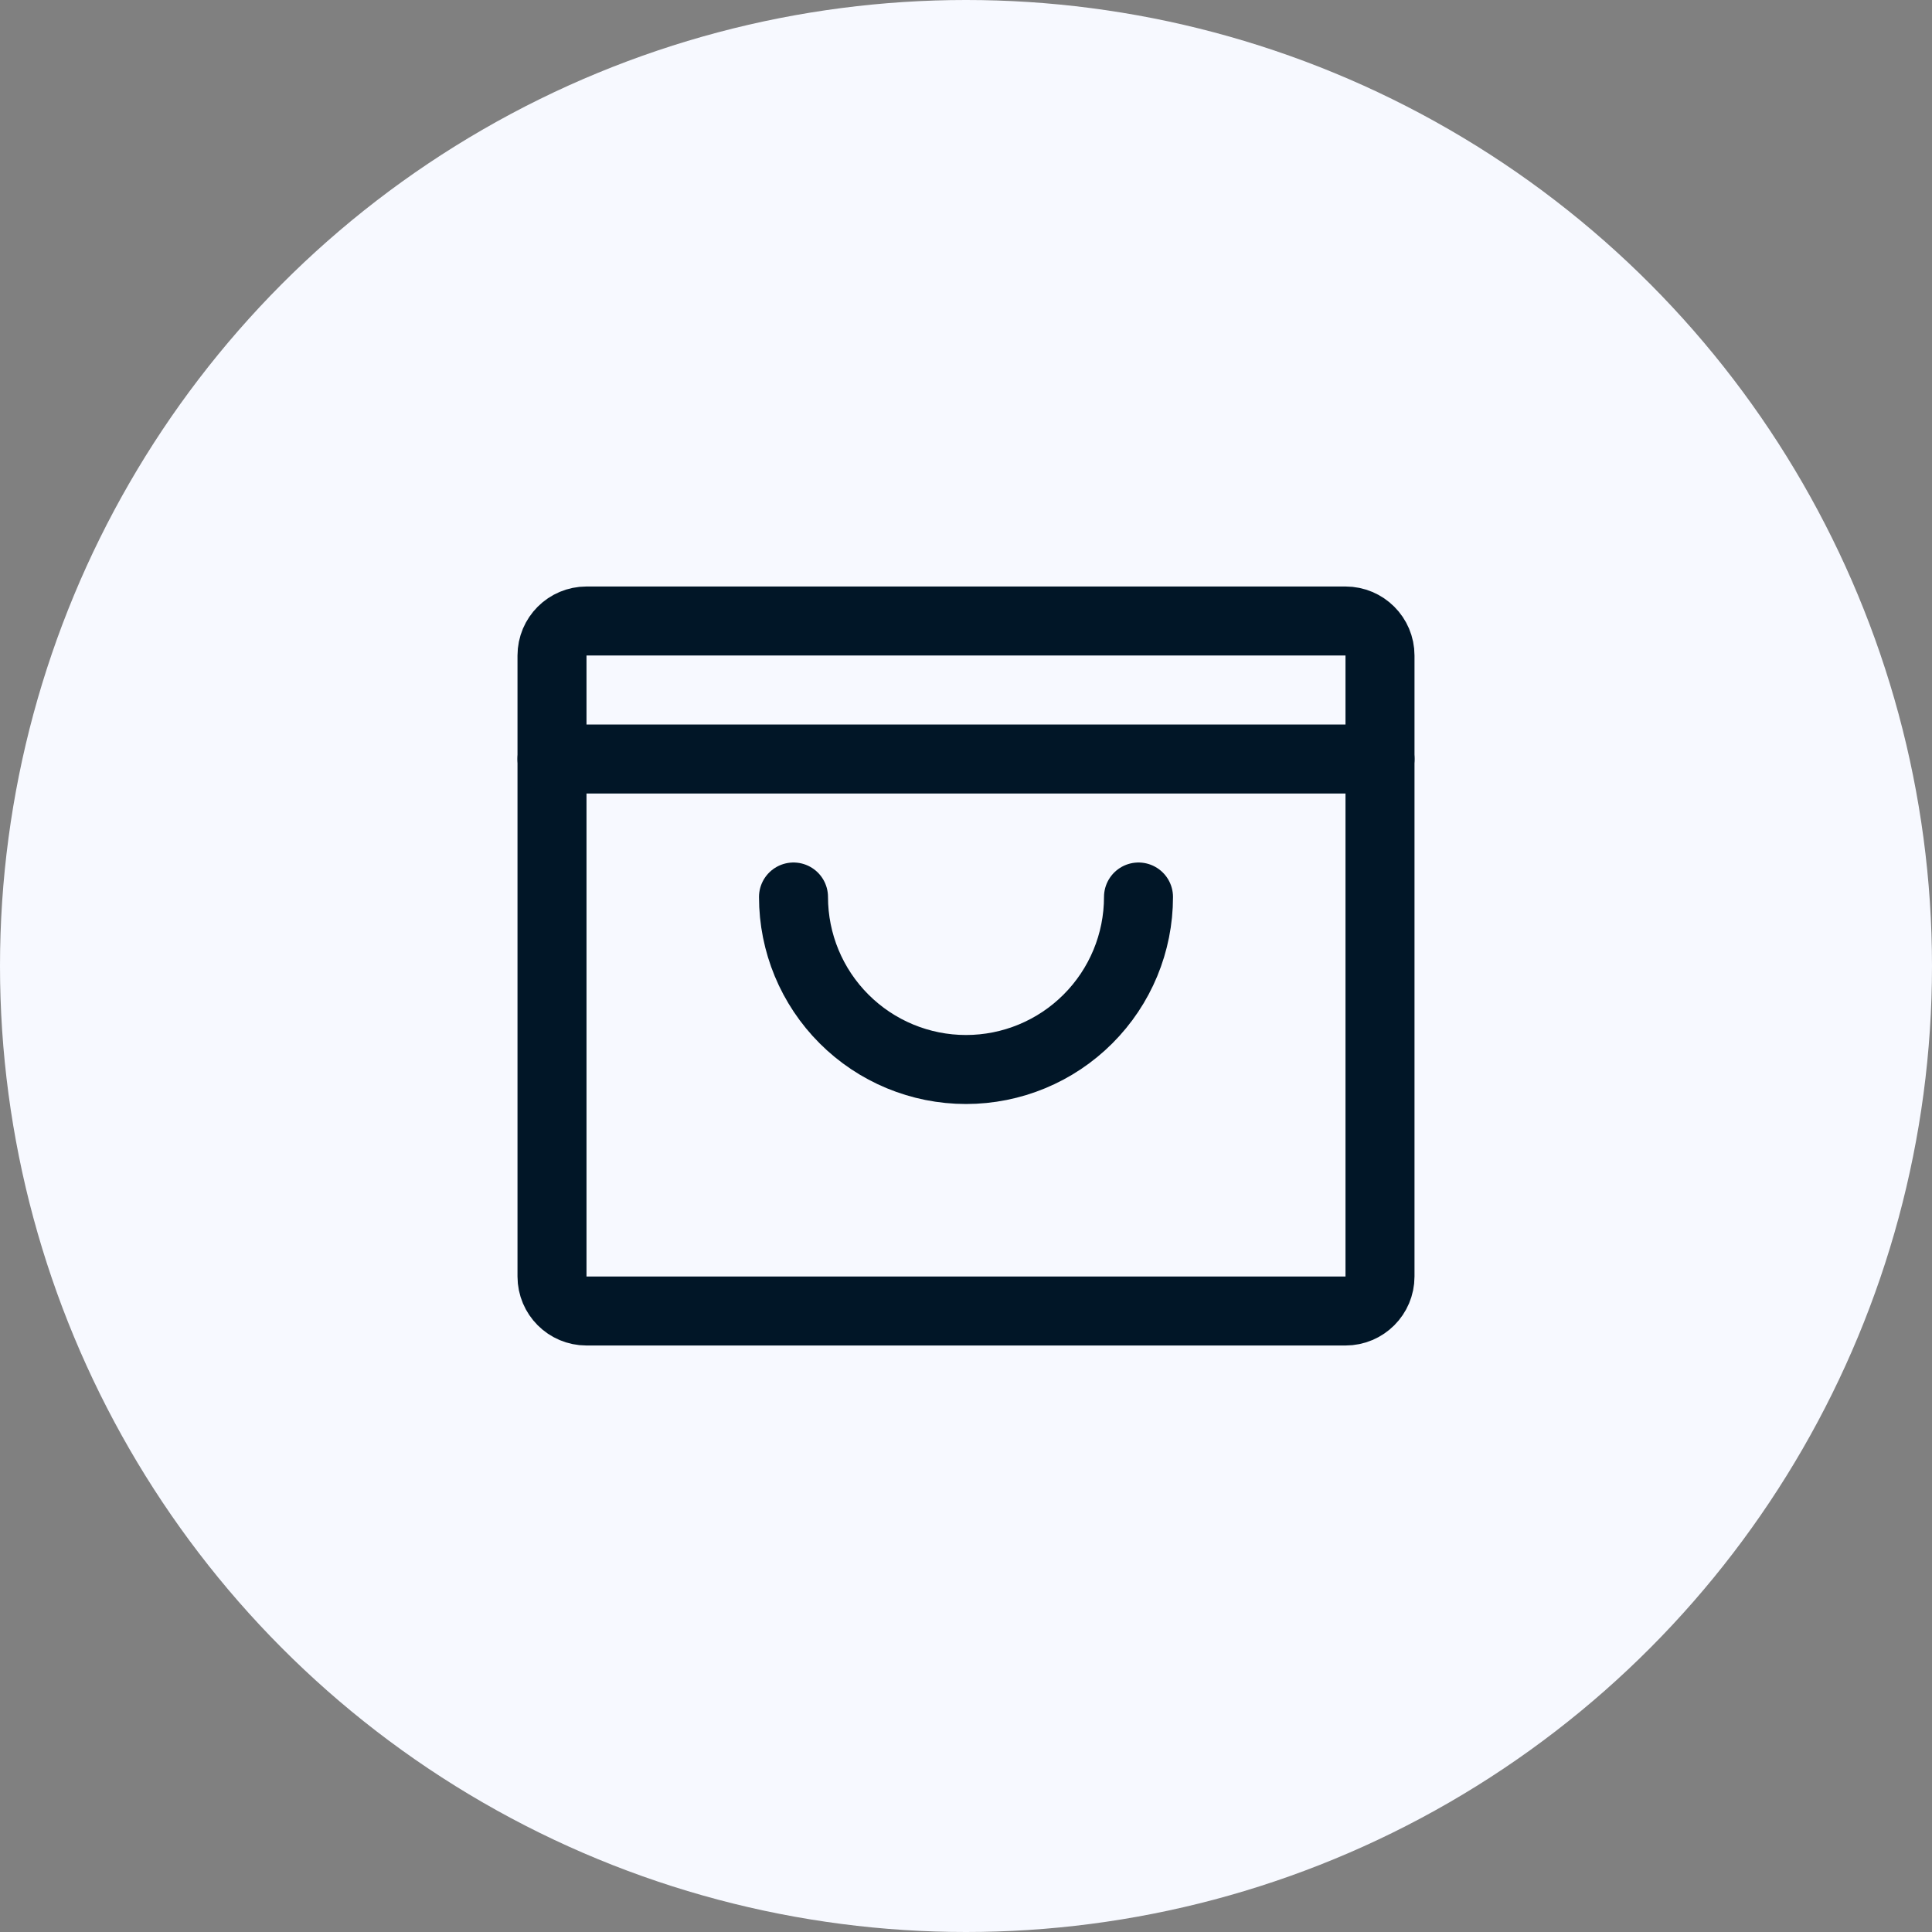
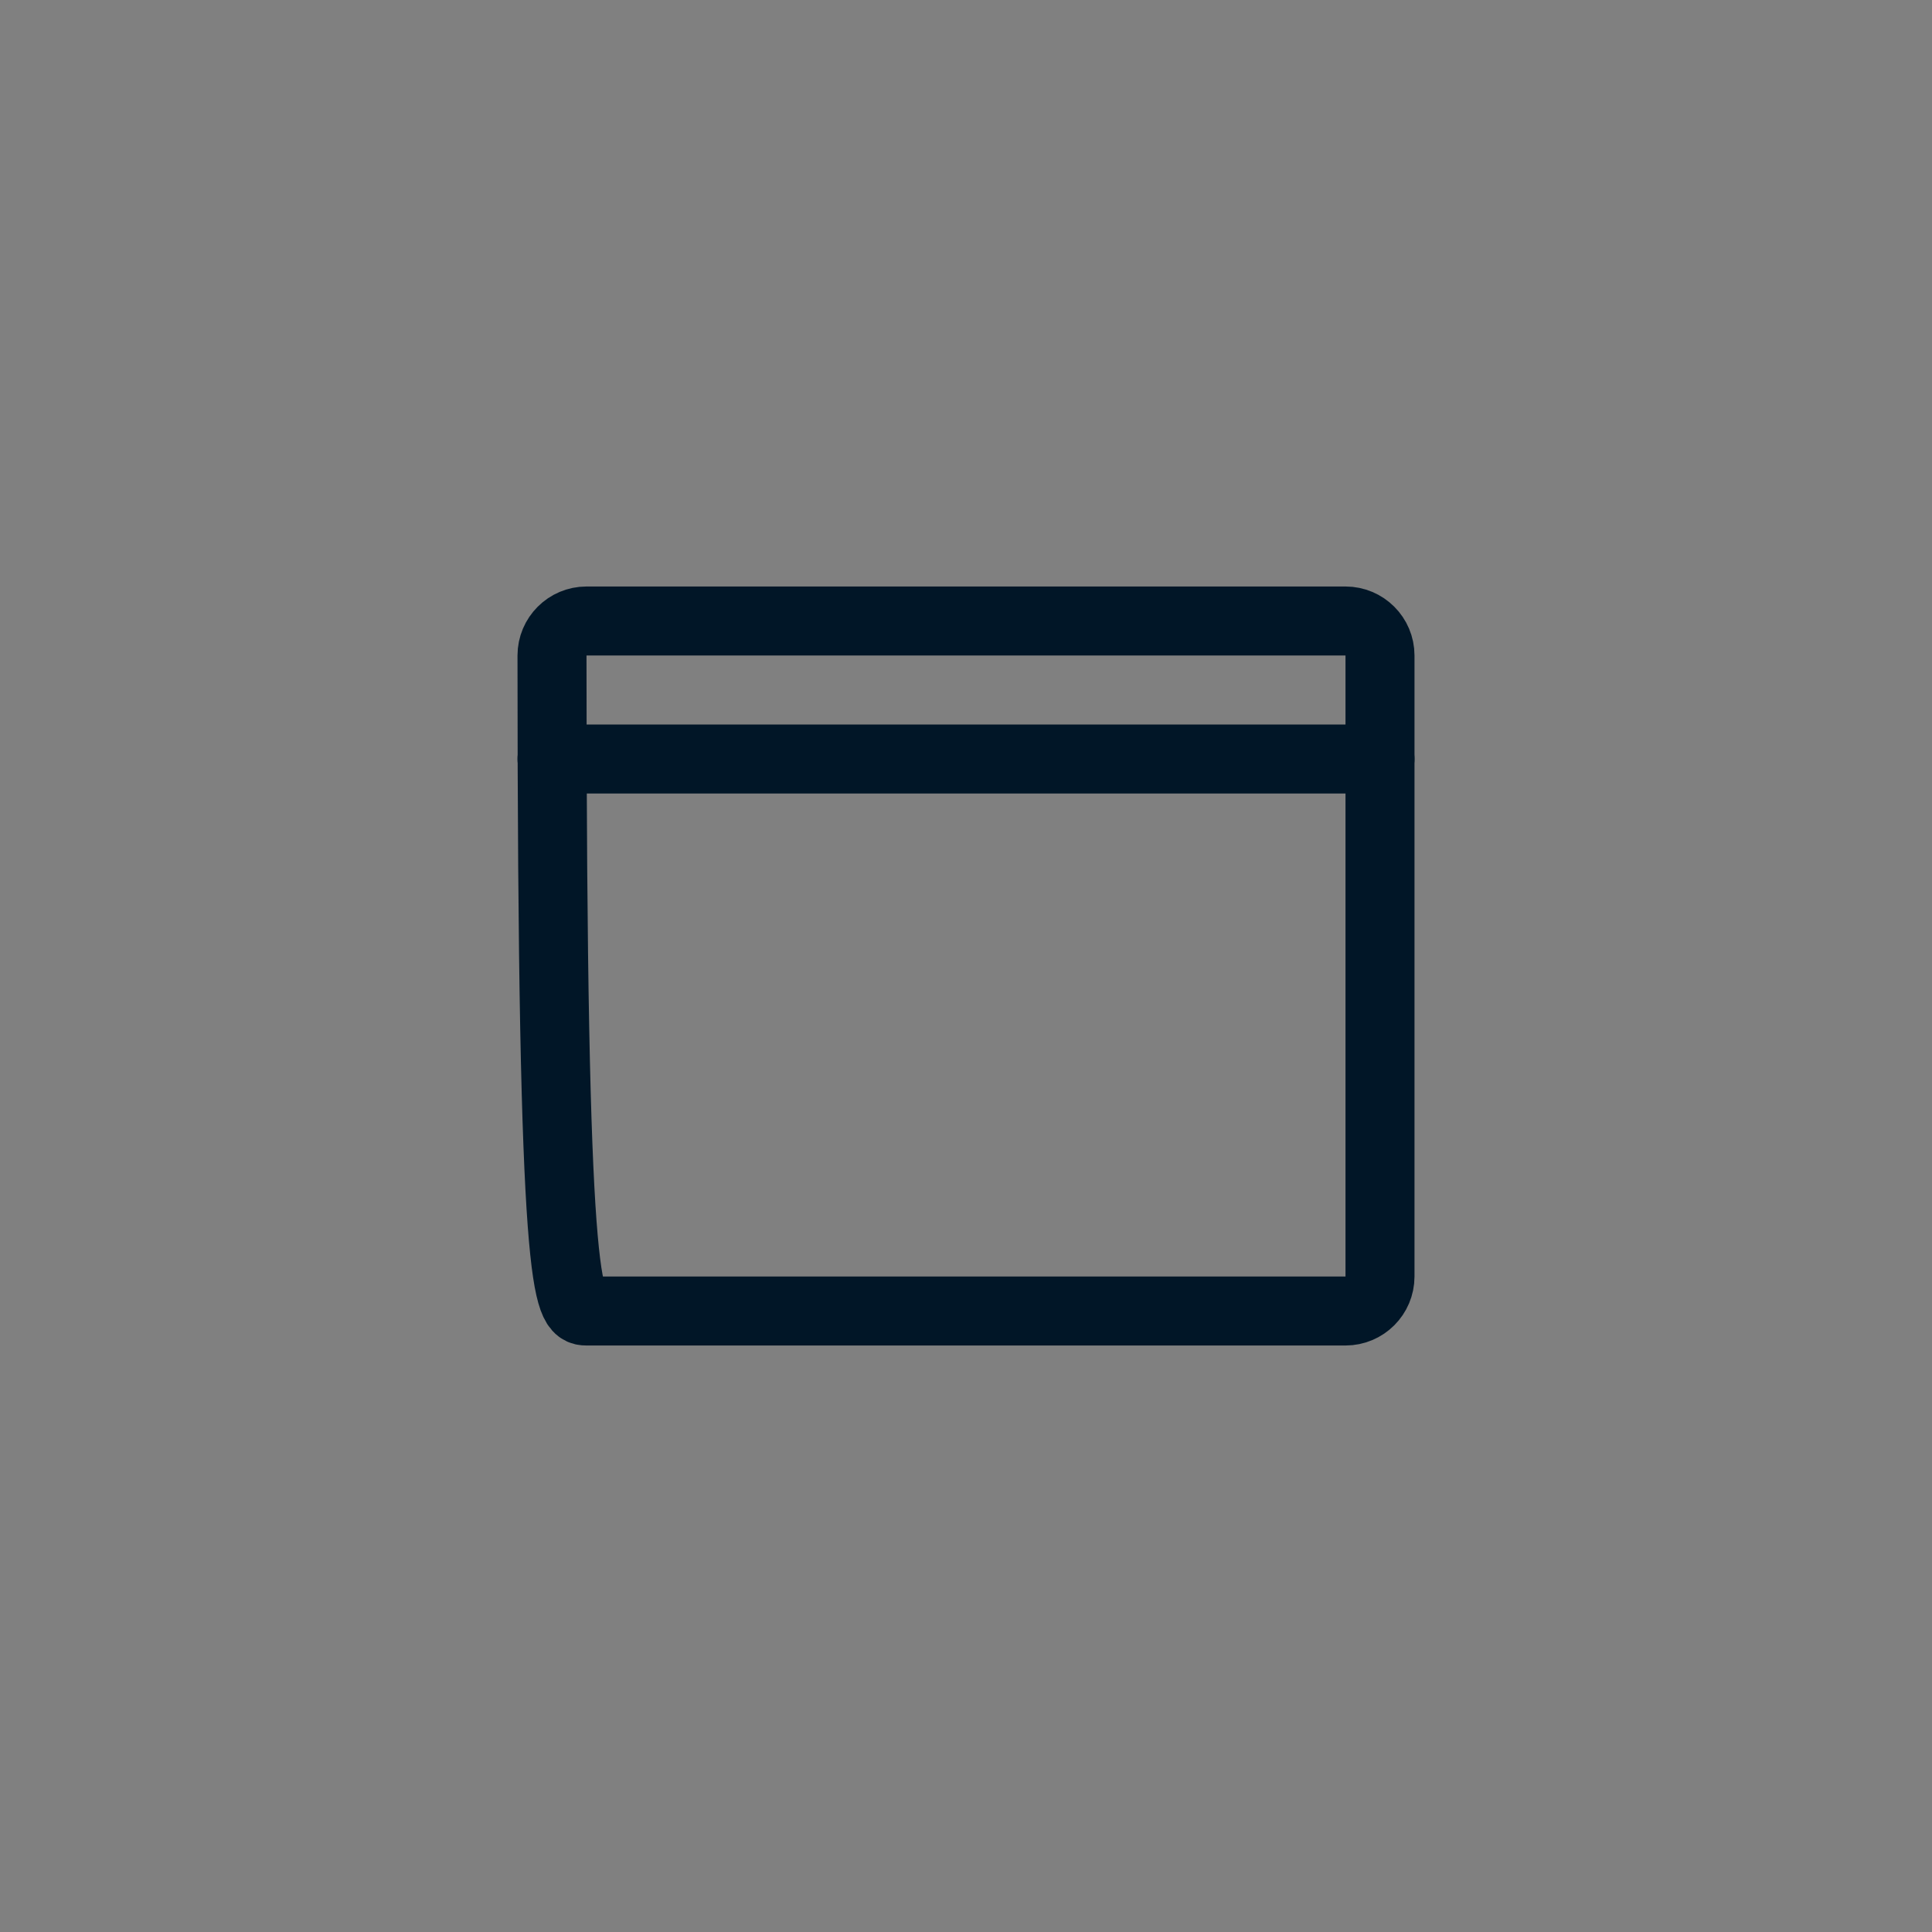
<svg xmlns="http://www.w3.org/2000/svg" width="56" height="56" viewBox="0 0 56 56" fill="none">
  <rect x="0" y="0" width="56" height="56" fill="#808080" stroke="none" />
-   <circle cx="28" cy="28" r="28" fill="#F7F9FF" />
-   <path d="M39 18H17C16.448 18 16 18.448 16 19V37C16 37.552 16.448 38 17 38H39C39.552 38 40 37.552 40 37V19C40 18.448 39.552 18 39 18Z" stroke="#011627" stroke-width="2" stroke-linecap="round" stroke-linejoin="round" />
+   <path d="M39 18H17C16.448 18 16 18.448 16 19C16 37.552 16.448 38 17 38H39C39.552 38 40 37.552 40 37V19C40 18.448 39.552 18 39 18Z" stroke="#011627" stroke-width="2" stroke-linecap="round" stroke-linejoin="round" />
  <path d="M16 22H40" stroke="#011627" stroke-width="2" stroke-linecap="round" stroke-linejoin="round" />
-   <path d="M33 26C33 27.326 32.473 28.598 31.535 29.535C30.598 30.473 29.326 31 28 31C26.674 31 25.402 30.473 24.465 29.535C23.527 28.598 23 27.326 23 26" stroke="#011627" stroke-width="2" stroke-linecap="round" stroke-linejoin="round" />
</svg>